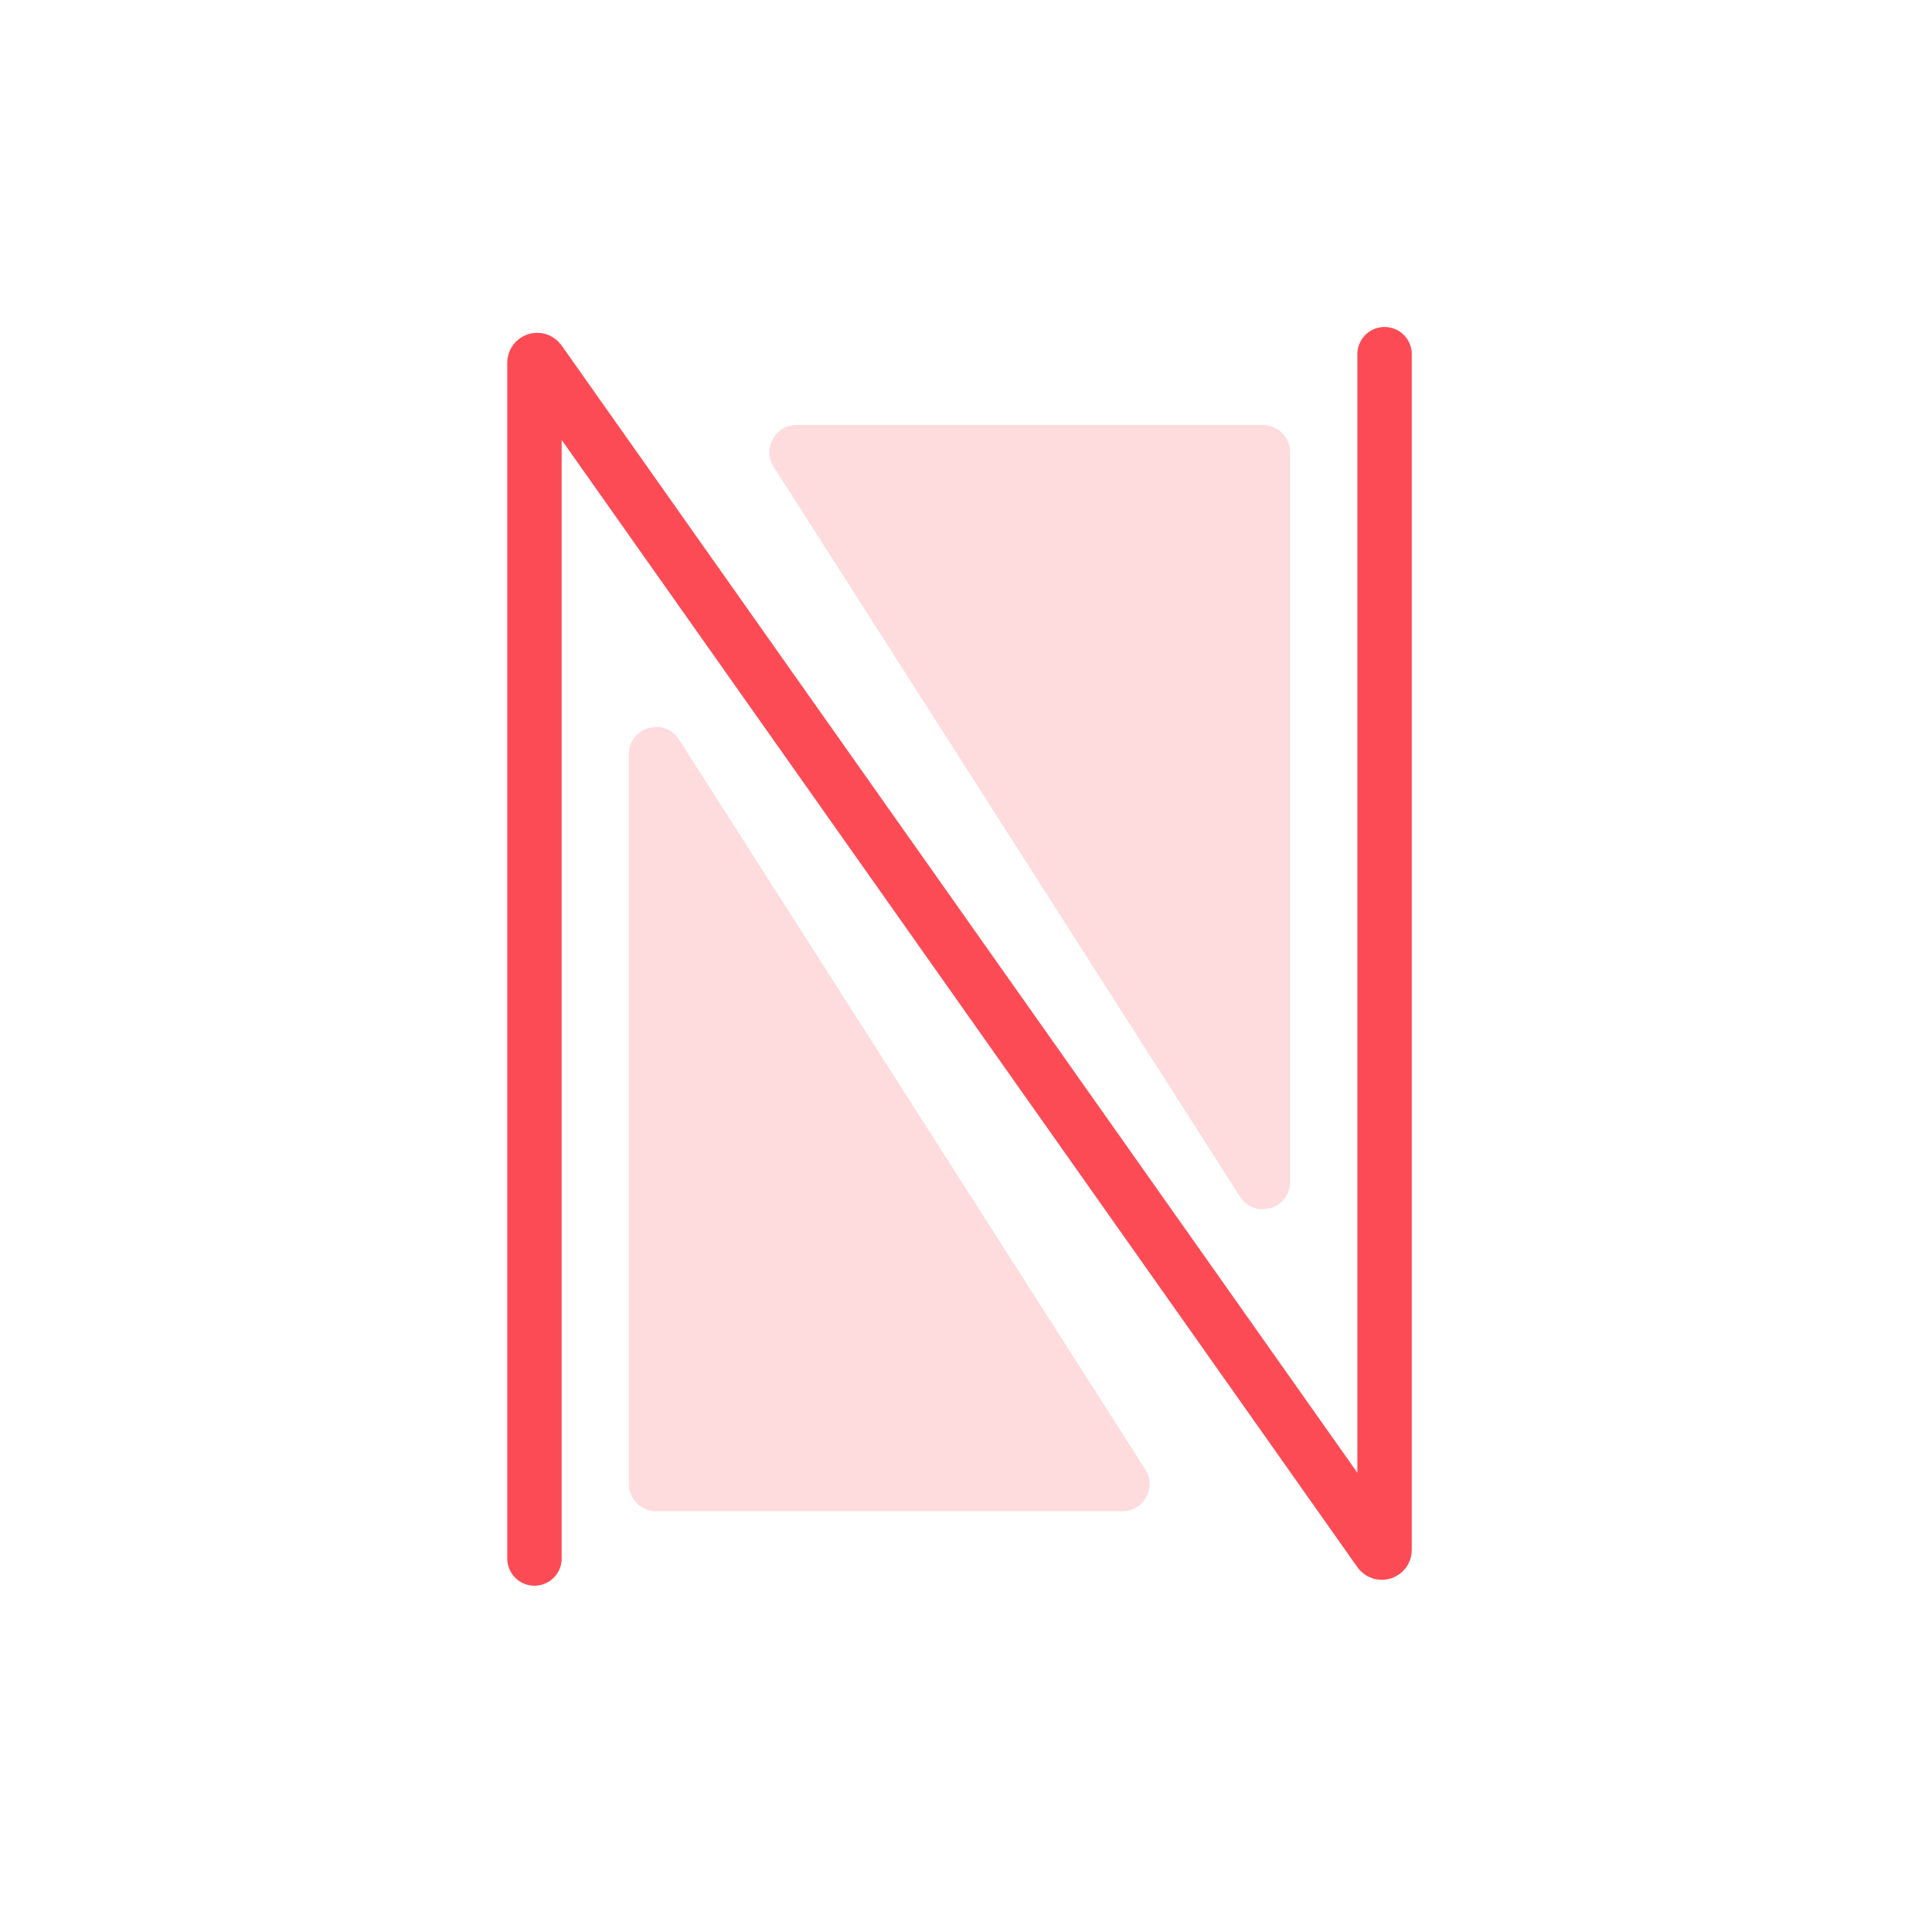
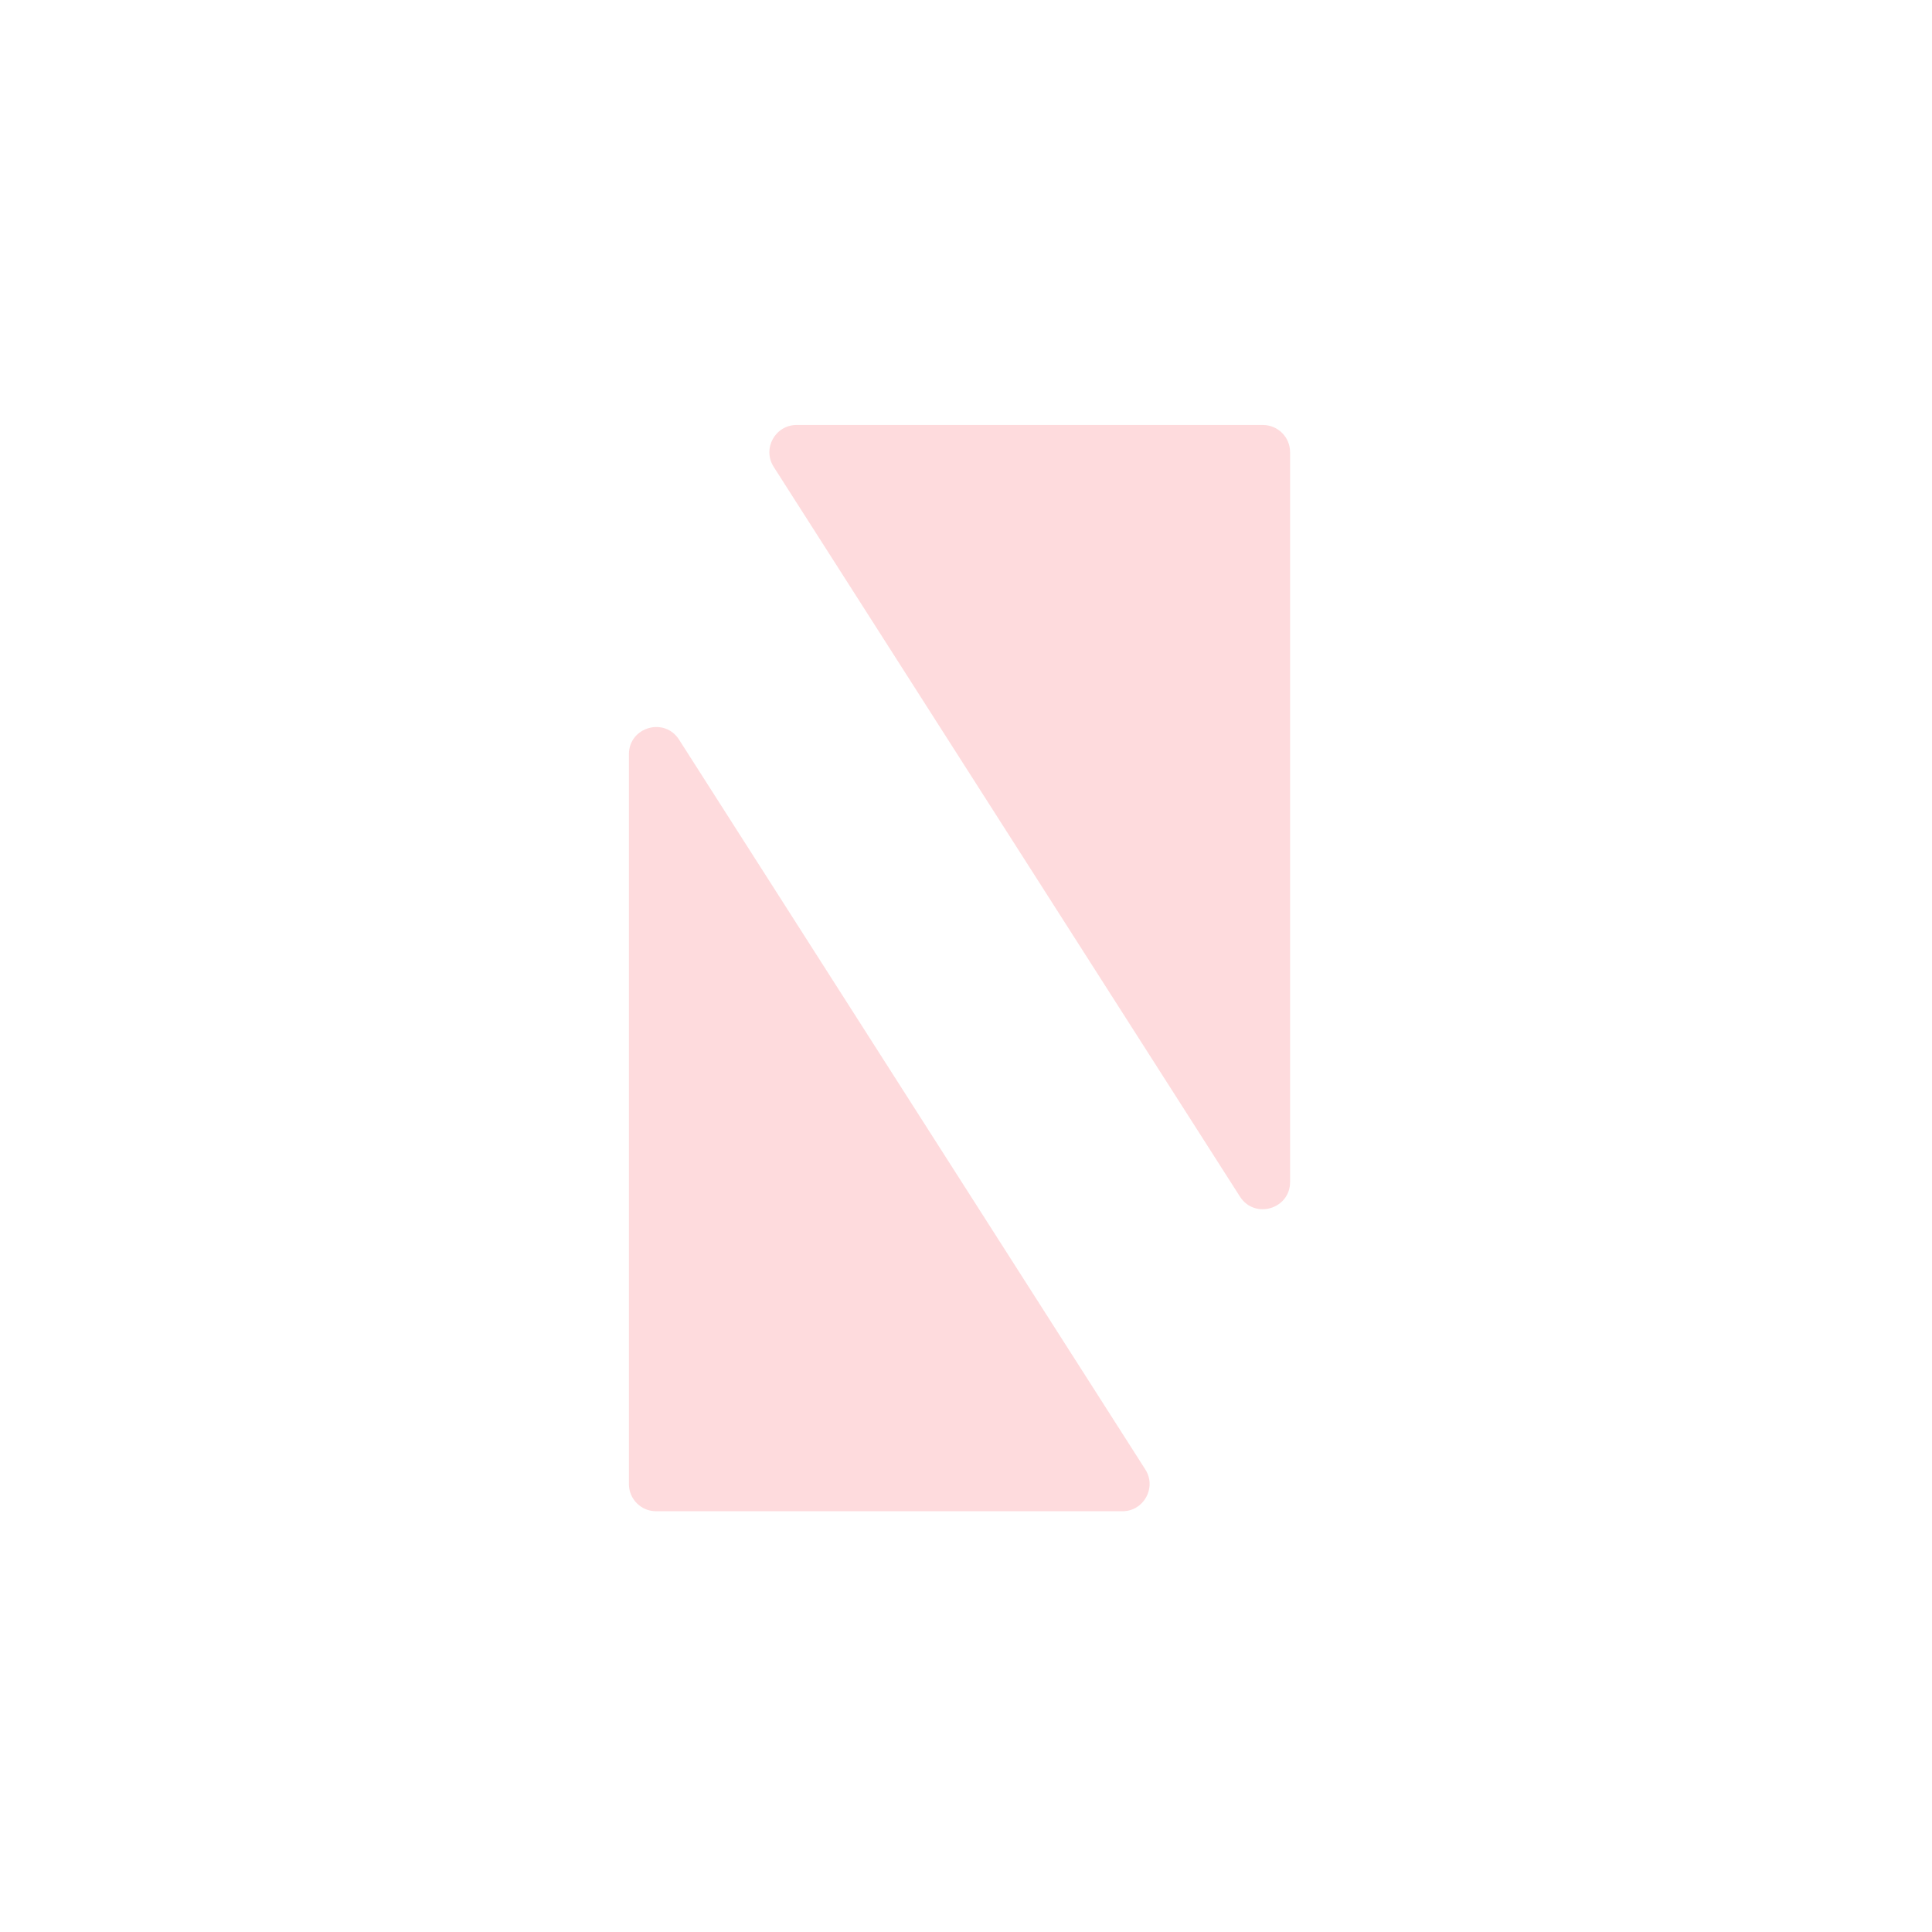
<svg xmlns="http://www.w3.org/2000/svg" width="71" height="71" viewBox="0 0 71 71" fill="none">
-   <path d="M19.641 57.274V13.331C19.641 13.233 19.766 13.193 19.822 13.273L50.7 57.016C50.756 57.096 50.882 57.056 50.882 56.959V13.016" stroke="#FD4B55" stroke-width="2" stroke-linecap="round" />
-   <path opacity="0.2" d="M23.112 54.538V27.72C23.112 26.72 24.417 26.339 24.955 27.181L42.089 54C42.514 54.665 42.036 55.538 41.246 55.538H24.112C23.56 55.538 23.112 55.09 23.112 54.538Z" fill="#FD4B55" />
+   <path opacity="0.2" d="M23.112 54.538V27.72C23.112 26.72 24.417 26.339 24.955 27.181L42.089 54C42.514 54.665 42.036 55.538 41.246 55.538H24.112C23.56 55.538 23.112 55.09 23.112 54.538" fill="#FD4B55" />
  <path opacity="0.2" d="M47.41 16.618L47.41 43.437C47.41 44.436 46.106 44.817 45.568 43.975L28.433 17.157C28.008 16.491 28.486 15.618 29.276 15.618L46.41 15.618C46.962 15.618 47.41 16.066 47.41 16.618Z" fill="#FD4B55" />
</svg>